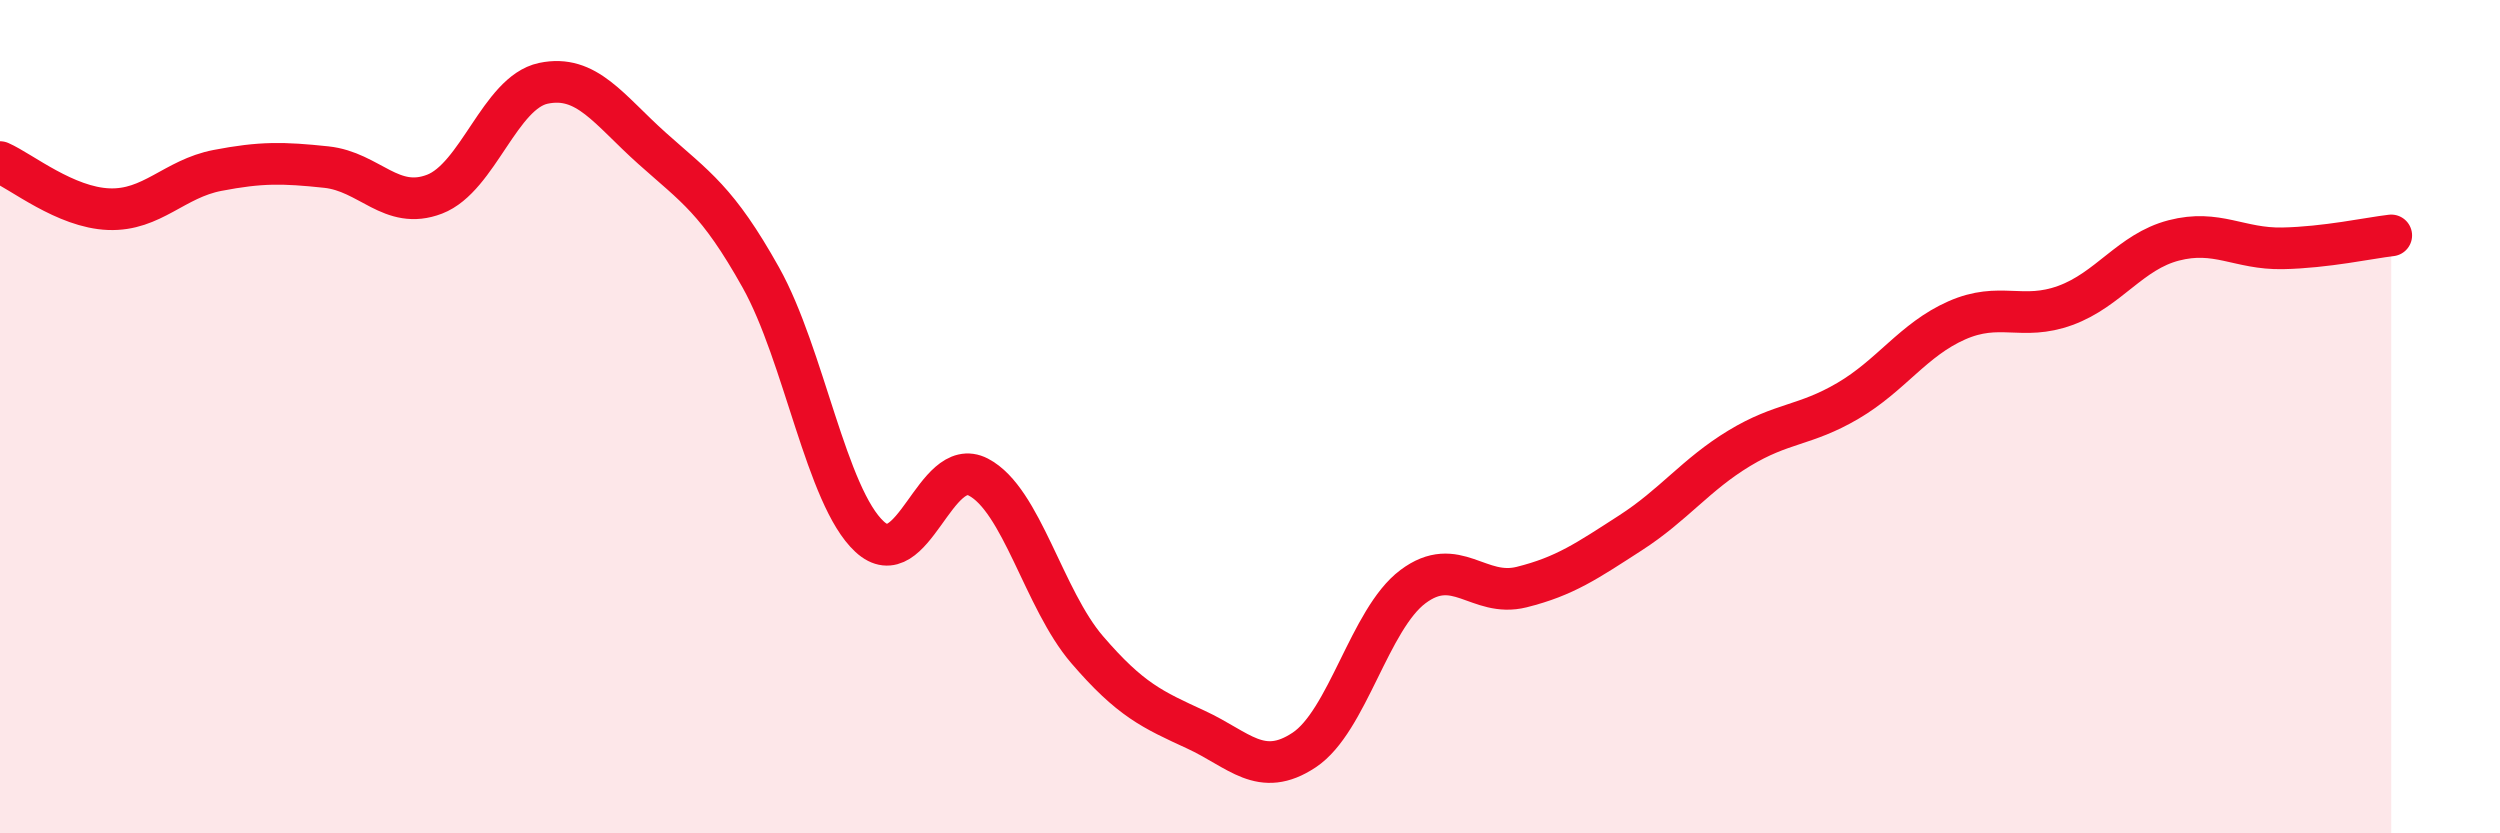
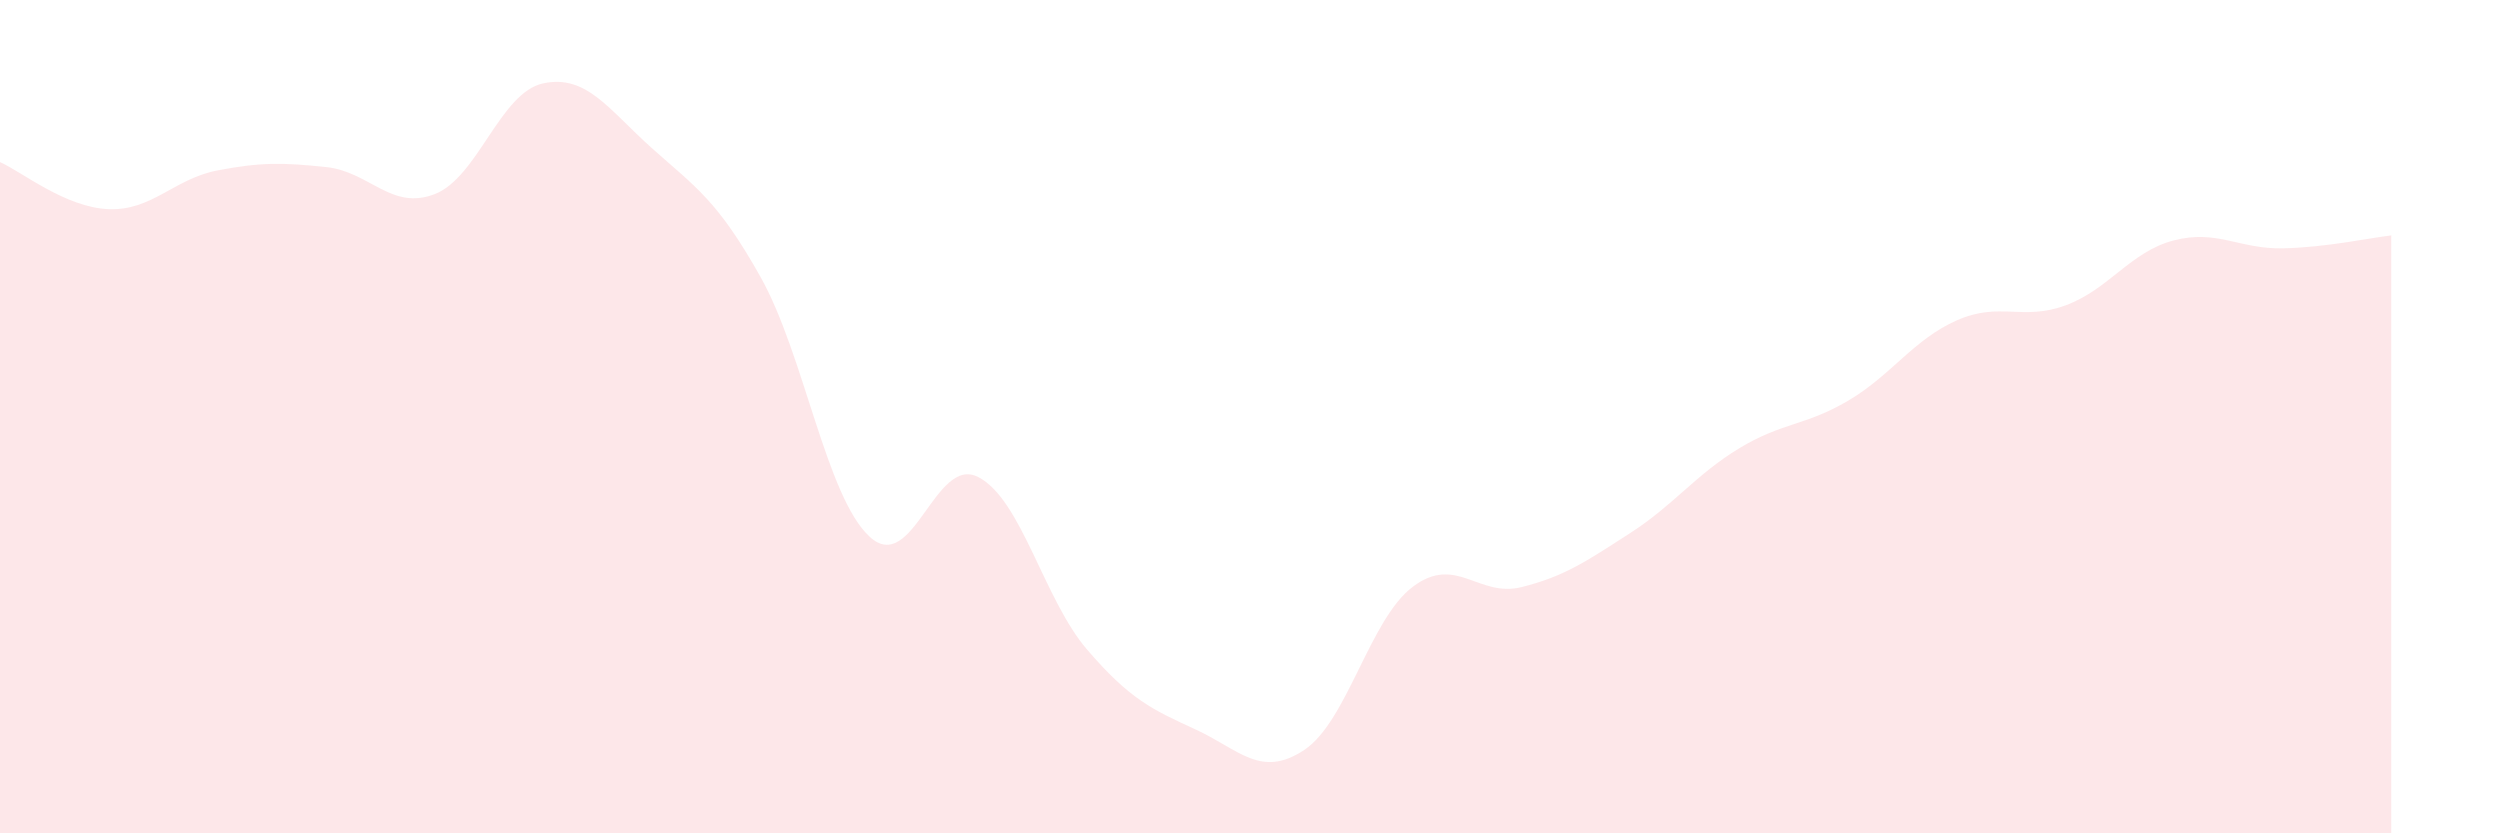
<svg xmlns="http://www.w3.org/2000/svg" width="60" height="20" viewBox="0 0 60 20">
  <path d="M 0,3.89 C 0.52,4.12 1.57,4.98 2.61,5.02 C 3.65,5.06 4.18,4.29 5.22,4.09 C 6.26,3.89 6.79,3.9 7.83,4.01 C 8.87,4.12 9.39,5.06 10.43,4.66 C 11.47,4.26 12,2.22 13.04,2 C 14.08,1.78 14.61,2.63 15.65,3.56 C 16.69,4.49 17.22,4.8 18.26,6.66 C 19.3,8.52 19.83,11.92 20.87,12.88 C 21.91,13.84 22.44,10.91 23.48,11.45 C 24.52,11.99 25.05,14.38 26.09,15.59 C 27.13,16.8 27.66,17.03 28.7,17.51 C 29.74,17.99 30.26,18.69 31.3,18 C 32.34,17.31 32.87,14.86 33.91,14.08 C 34.95,13.3 35.48,14.35 36.52,14.09 C 37.56,13.83 38.09,13.46 39.13,12.79 C 40.17,12.12 40.7,11.39 41.74,10.76 C 42.78,10.13 43.31,10.23 44.35,9.62 C 45.39,9.01 45.92,8.15 46.96,7.69 C 48,7.23 48.53,7.71 49.57,7.33 C 50.61,6.95 51.13,6.04 52.17,5.77 C 53.21,5.5 53.74,5.98 54.78,5.96 C 55.82,5.94 56.87,5.71 57.39,5.65L57.39 20L0 20Z" fill="#EB0A25" opacity="0.1" stroke-linecap="round" stroke-linejoin="round" />
-   <path d="M 0,3.89 C 0.52,4.12 1.57,4.98 2.61,5.02 C 3.65,5.06 4.18,4.29 5.22,4.09 C 6.26,3.89 6.79,3.9 7.83,4.01 C 8.87,4.12 9.39,5.06 10.43,4.66 C 11.47,4.26 12,2.22 13.04,2 C 14.08,1.78 14.61,2.63 15.65,3.56 C 16.69,4.49 17.22,4.8 18.26,6.66 C 19.3,8.52 19.83,11.92 20.87,12.88 C 21.91,13.84 22.44,10.91 23.48,11.45 C 24.52,11.99 25.05,14.38 26.09,15.59 C 27.13,16.8 27.66,17.03 28.7,17.51 C 29.74,17.99 30.26,18.69 31.3,18 C 32.34,17.31 32.87,14.86 33.91,14.08 C 34.95,13.3 35.48,14.35 36.52,14.09 C 37.56,13.83 38.09,13.46 39.13,12.79 C 40.17,12.12 40.7,11.39 41.74,10.76 C 42.78,10.13 43.31,10.23 44.35,9.62 C 45.39,9.01 45.92,8.15 46.96,7.69 C 48,7.23 48.53,7.71 49.57,7.33 C 50.61,6.95 51.13,6.04 52.17,5.77 C 53.21,5.5 53.74,5.98 54.78,5.96 C 55.82,5.94 56.87,5.71 57.39,5.65" stroke="#EB0A25" stroke-width="1" fill="none" stroke-linecap="round" stroke-linejoin="round" />
</svg>